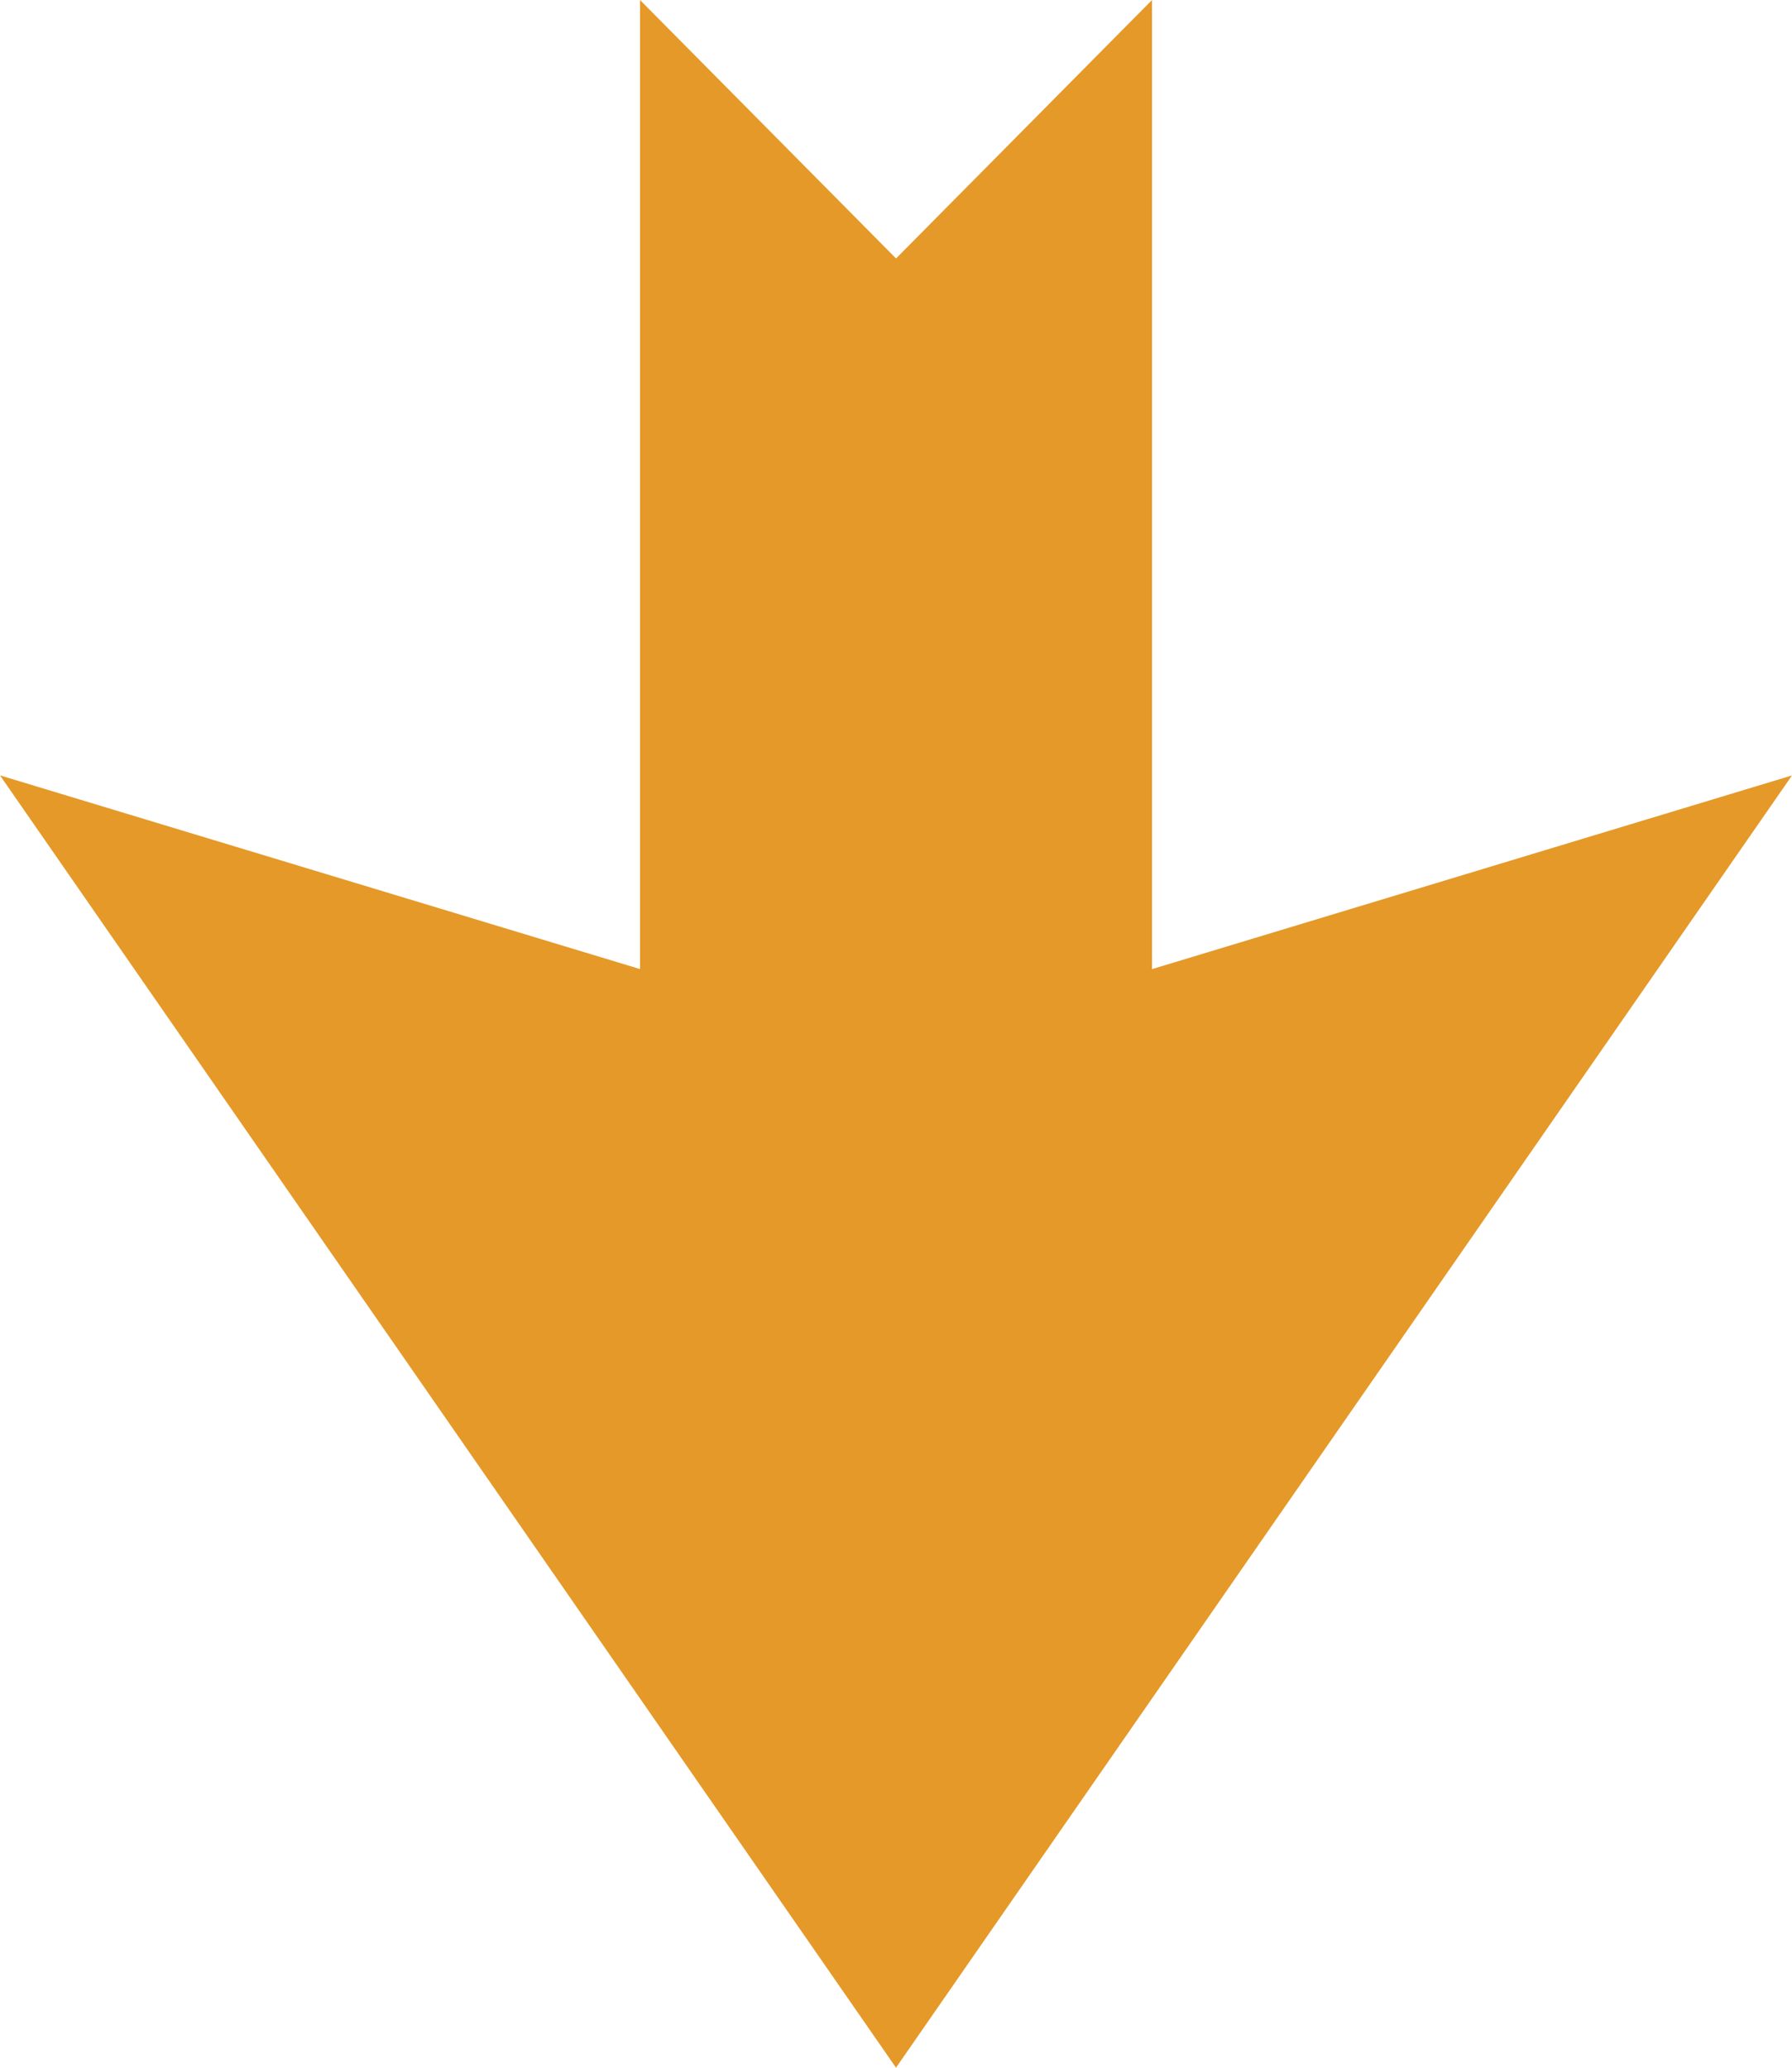
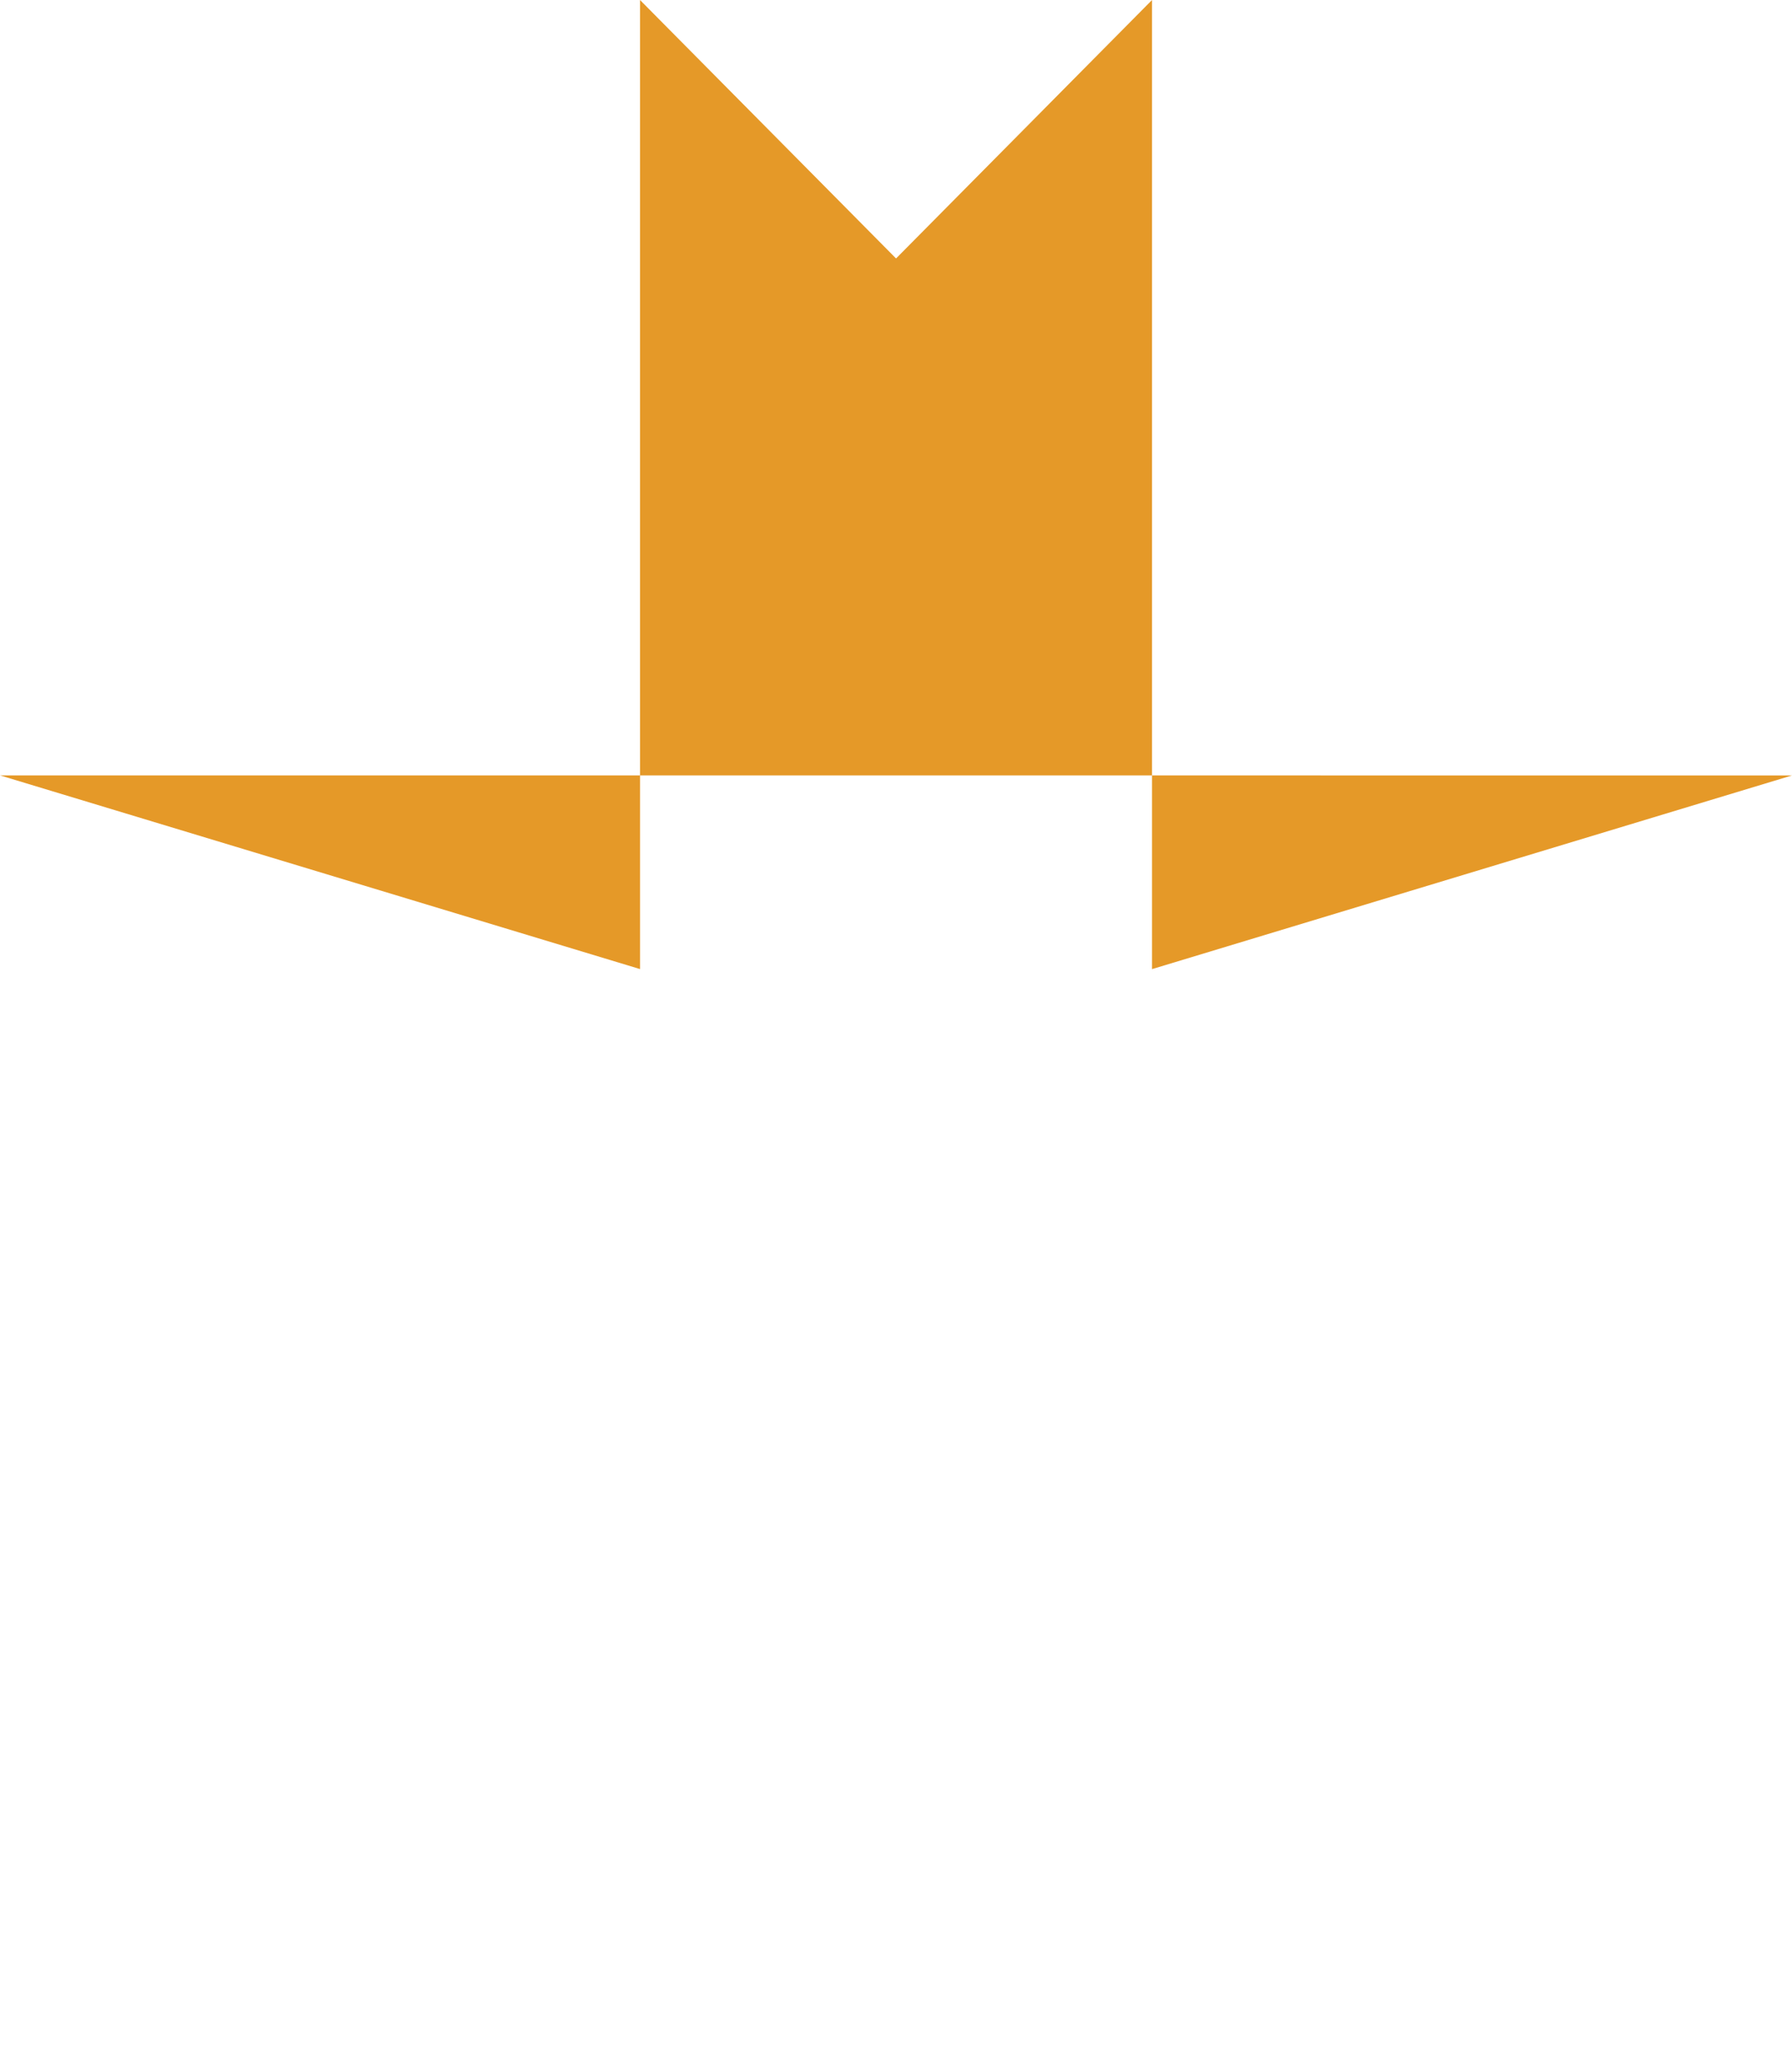
<svg xmlns="http://www.w3.org/2000/svg" width="35.52" height="40.984" viewBox="0 0 35.52 40.984">
-   <path id="Color_Overlay" data-name="Color Overlay" d="M288.634,837.385l12.686,3.839V822.016l5.075,5.123,5.074-5.123v19.209l12.685-3.839L306.394,863Z" transform="translate(-288.634 -822.016)" fill="#e59928" />
+   <path id="Color_Overlay" data-name="Color Overlay" d="M288.634,837.385l12.686,3.839V822.016l5.075,5.123,5.074-5.123v19.209l12.685-3.839Z" transform="translate(-288.634 -822.016)" fill="#e59928" />
</svg>